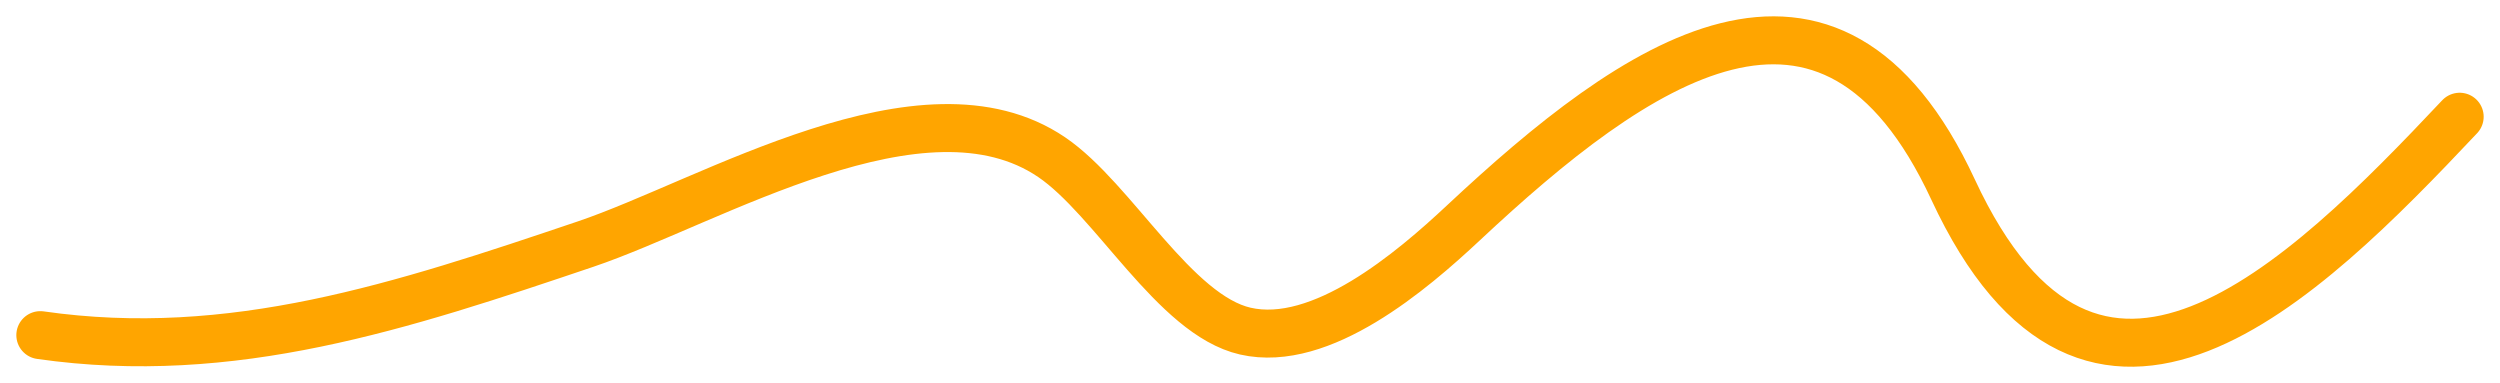
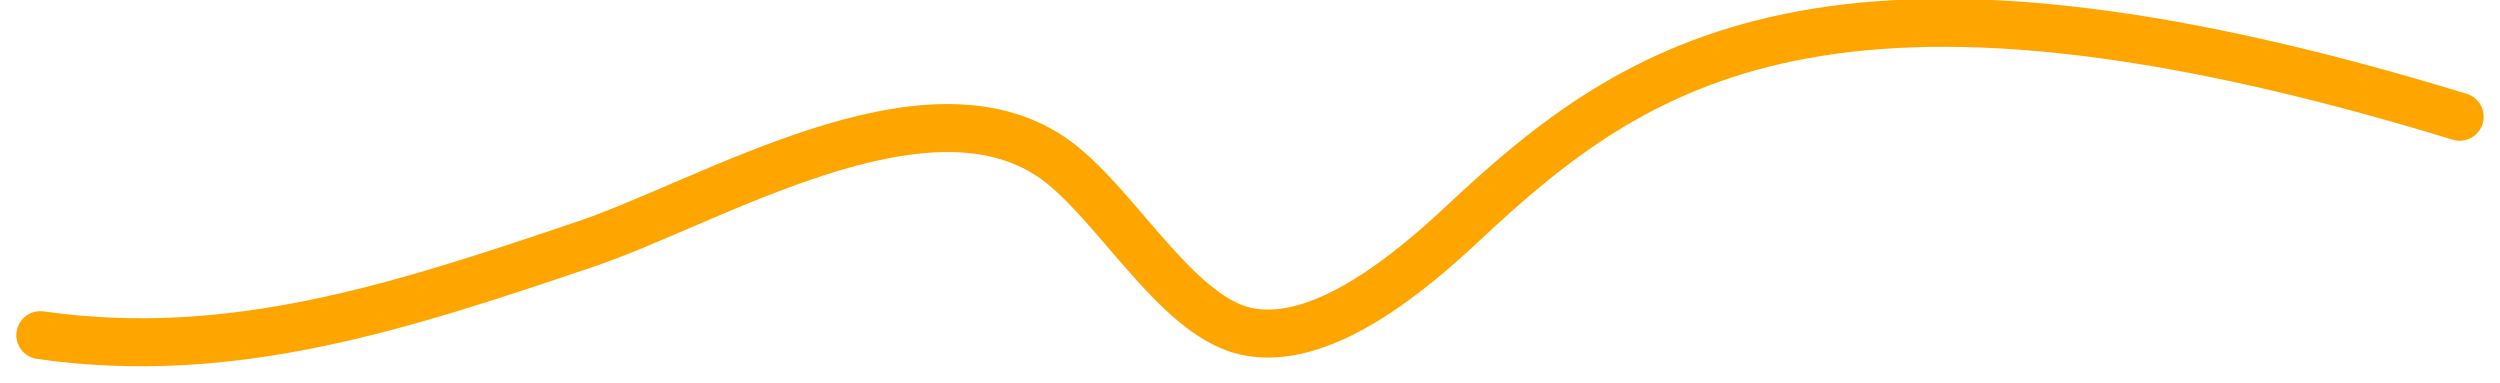
<svg xmlns="http://www.w3.org/2000/svg" width="124" height="19" viewBox="0 0 124 19" fill="none">
-   <path d="M122 5.79C114.18 14.092 103.801 24.31 96.872 9.401C90.754 -3.763 81.1 3.088 72.583 11.056C70.034 13.441 65.533 17.285 61.767 16.423C58.256 15.619 55.236 9.881 52.163 7.796C45.803 3.48 35.25 10.012 29.04 12.109C19.954 15.178 11.512 17.988 2 16.623" stroke="#FFA500" stroke-width="2.38" stroke-linecap="round" />
+   <path d="M122 5.79C90.754 -3.763 81.1 3.088 72.583 11.056C70.034 13.441 65.533 17.285 61.767 16.423C58.256 15.619 55.236 9.881 52.163 7.796C45.803 3.48 35.25 10.012 29.04 12.109C19.954 15.178 11.512 17.988 2 16.623" stroke="#FFA500" stroke-width="2.38" stroke-linecap="round" />
</svg>